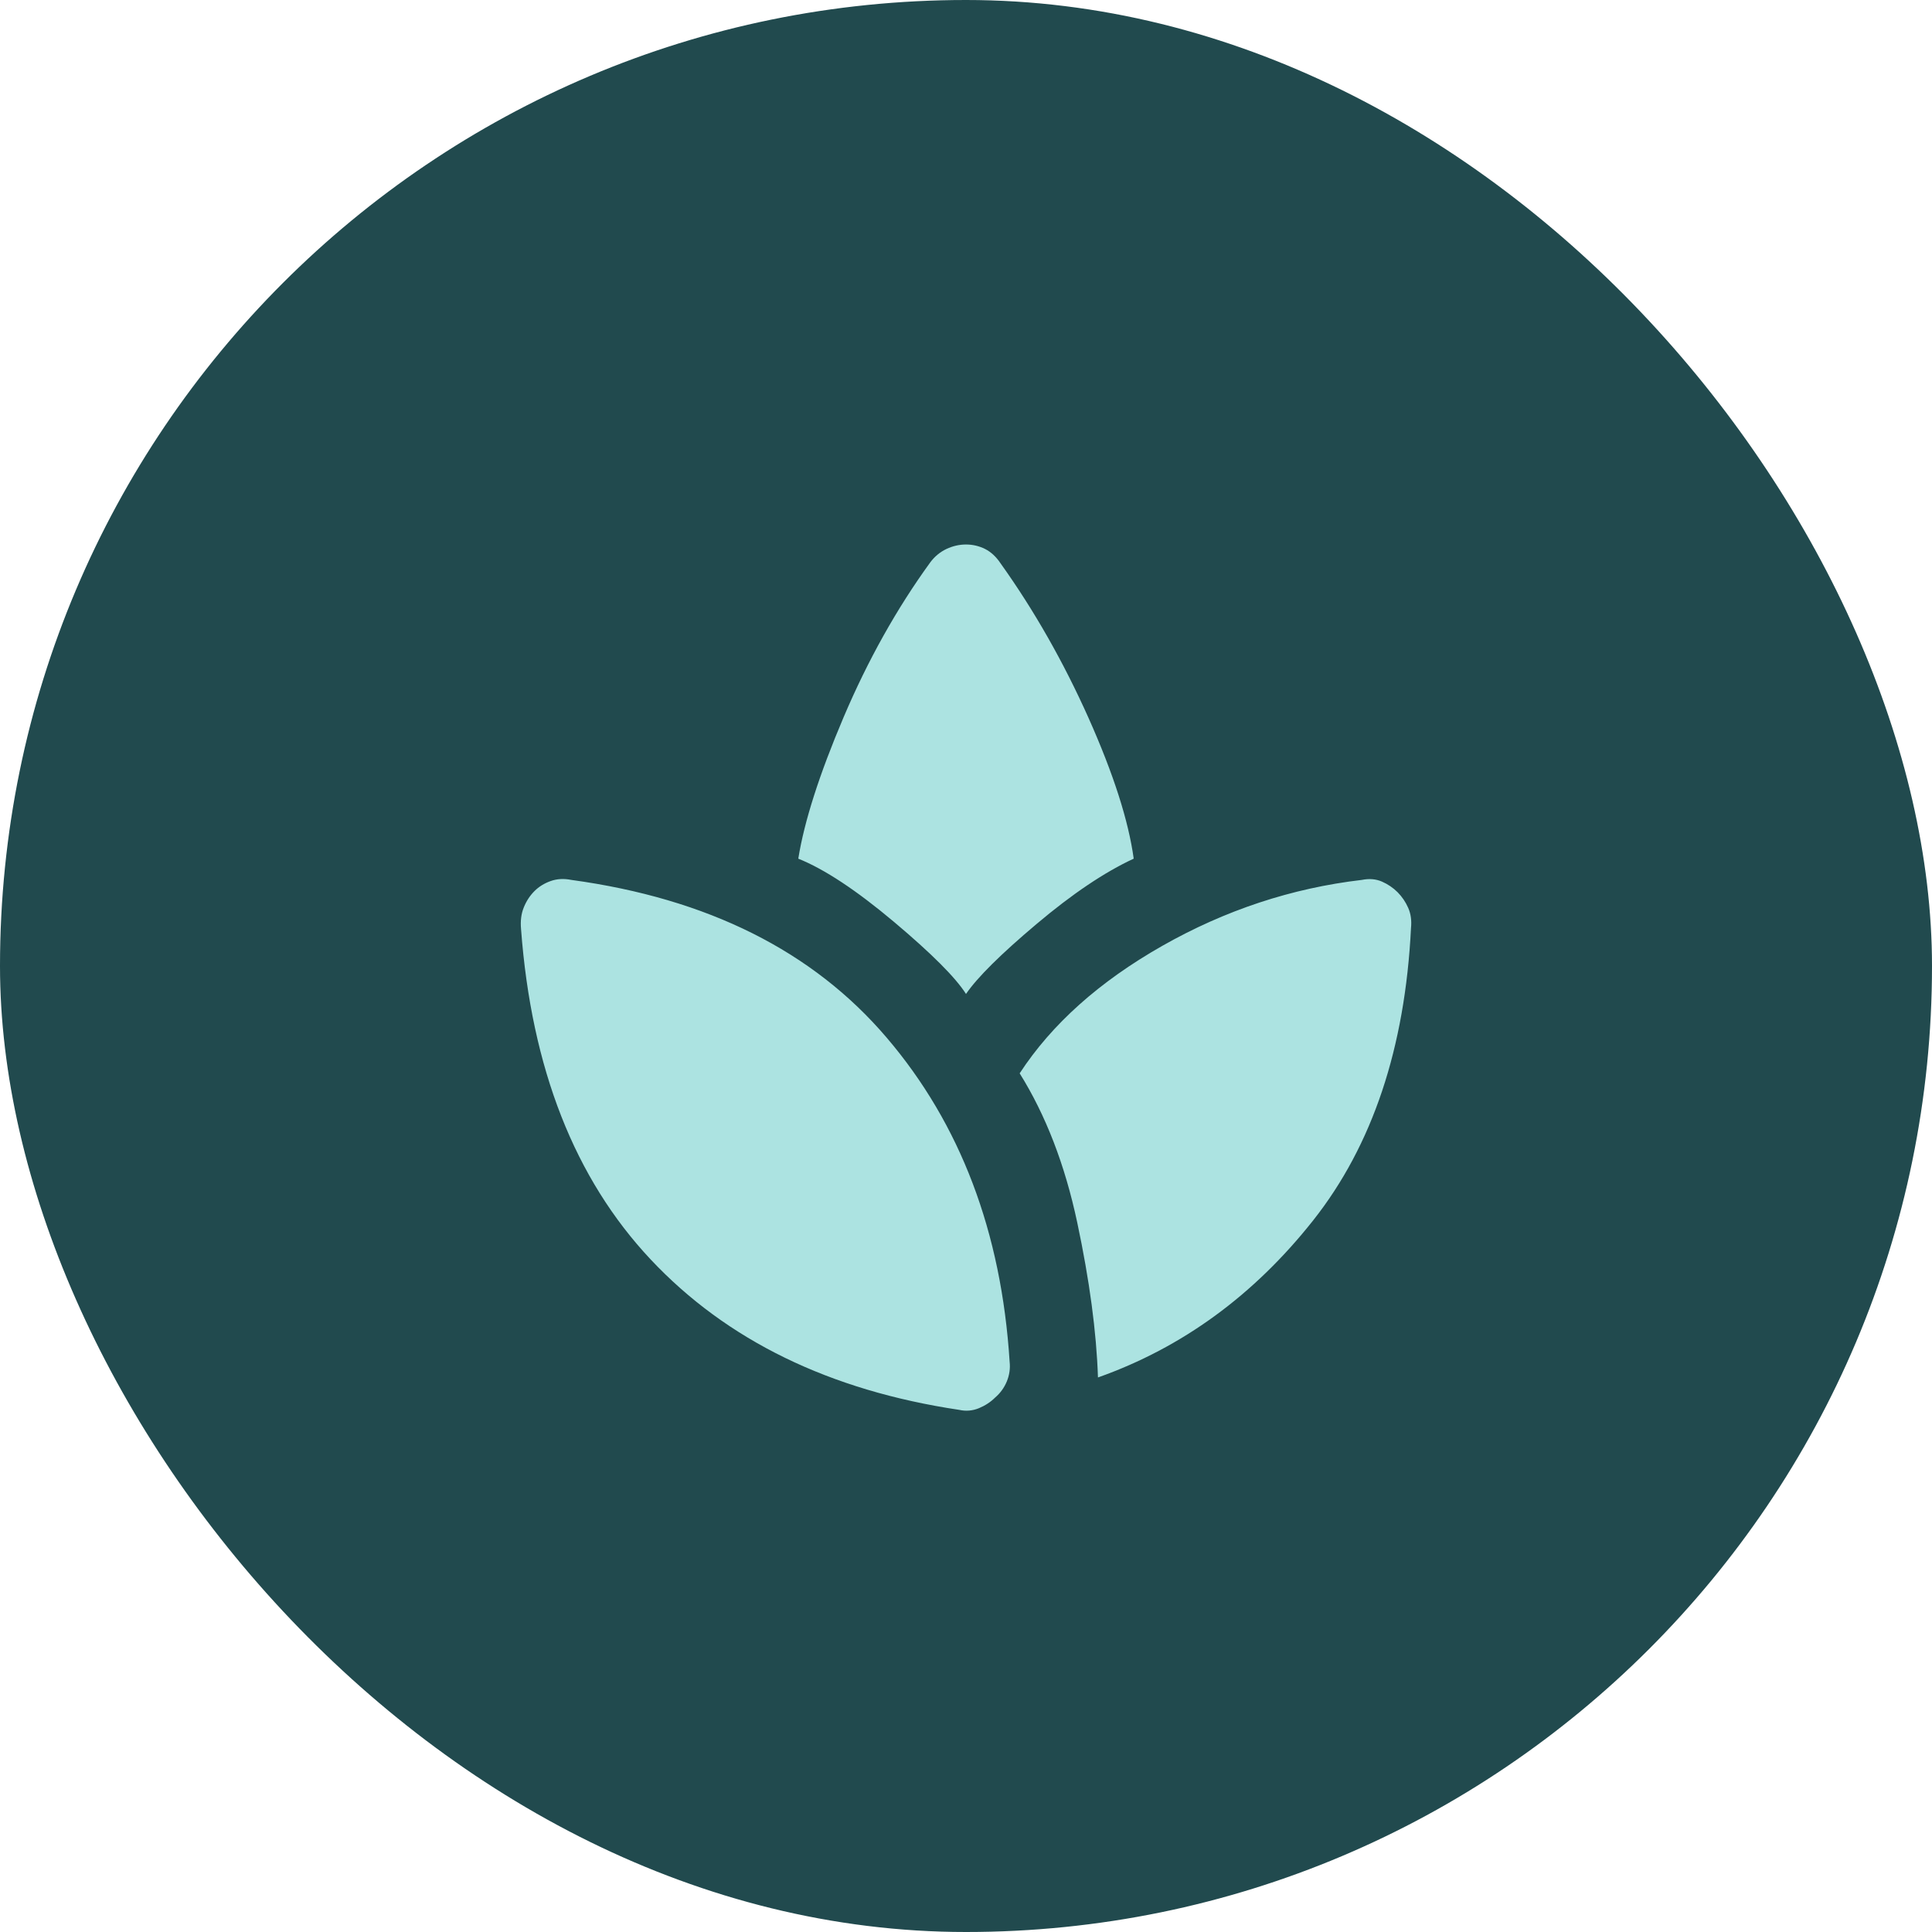
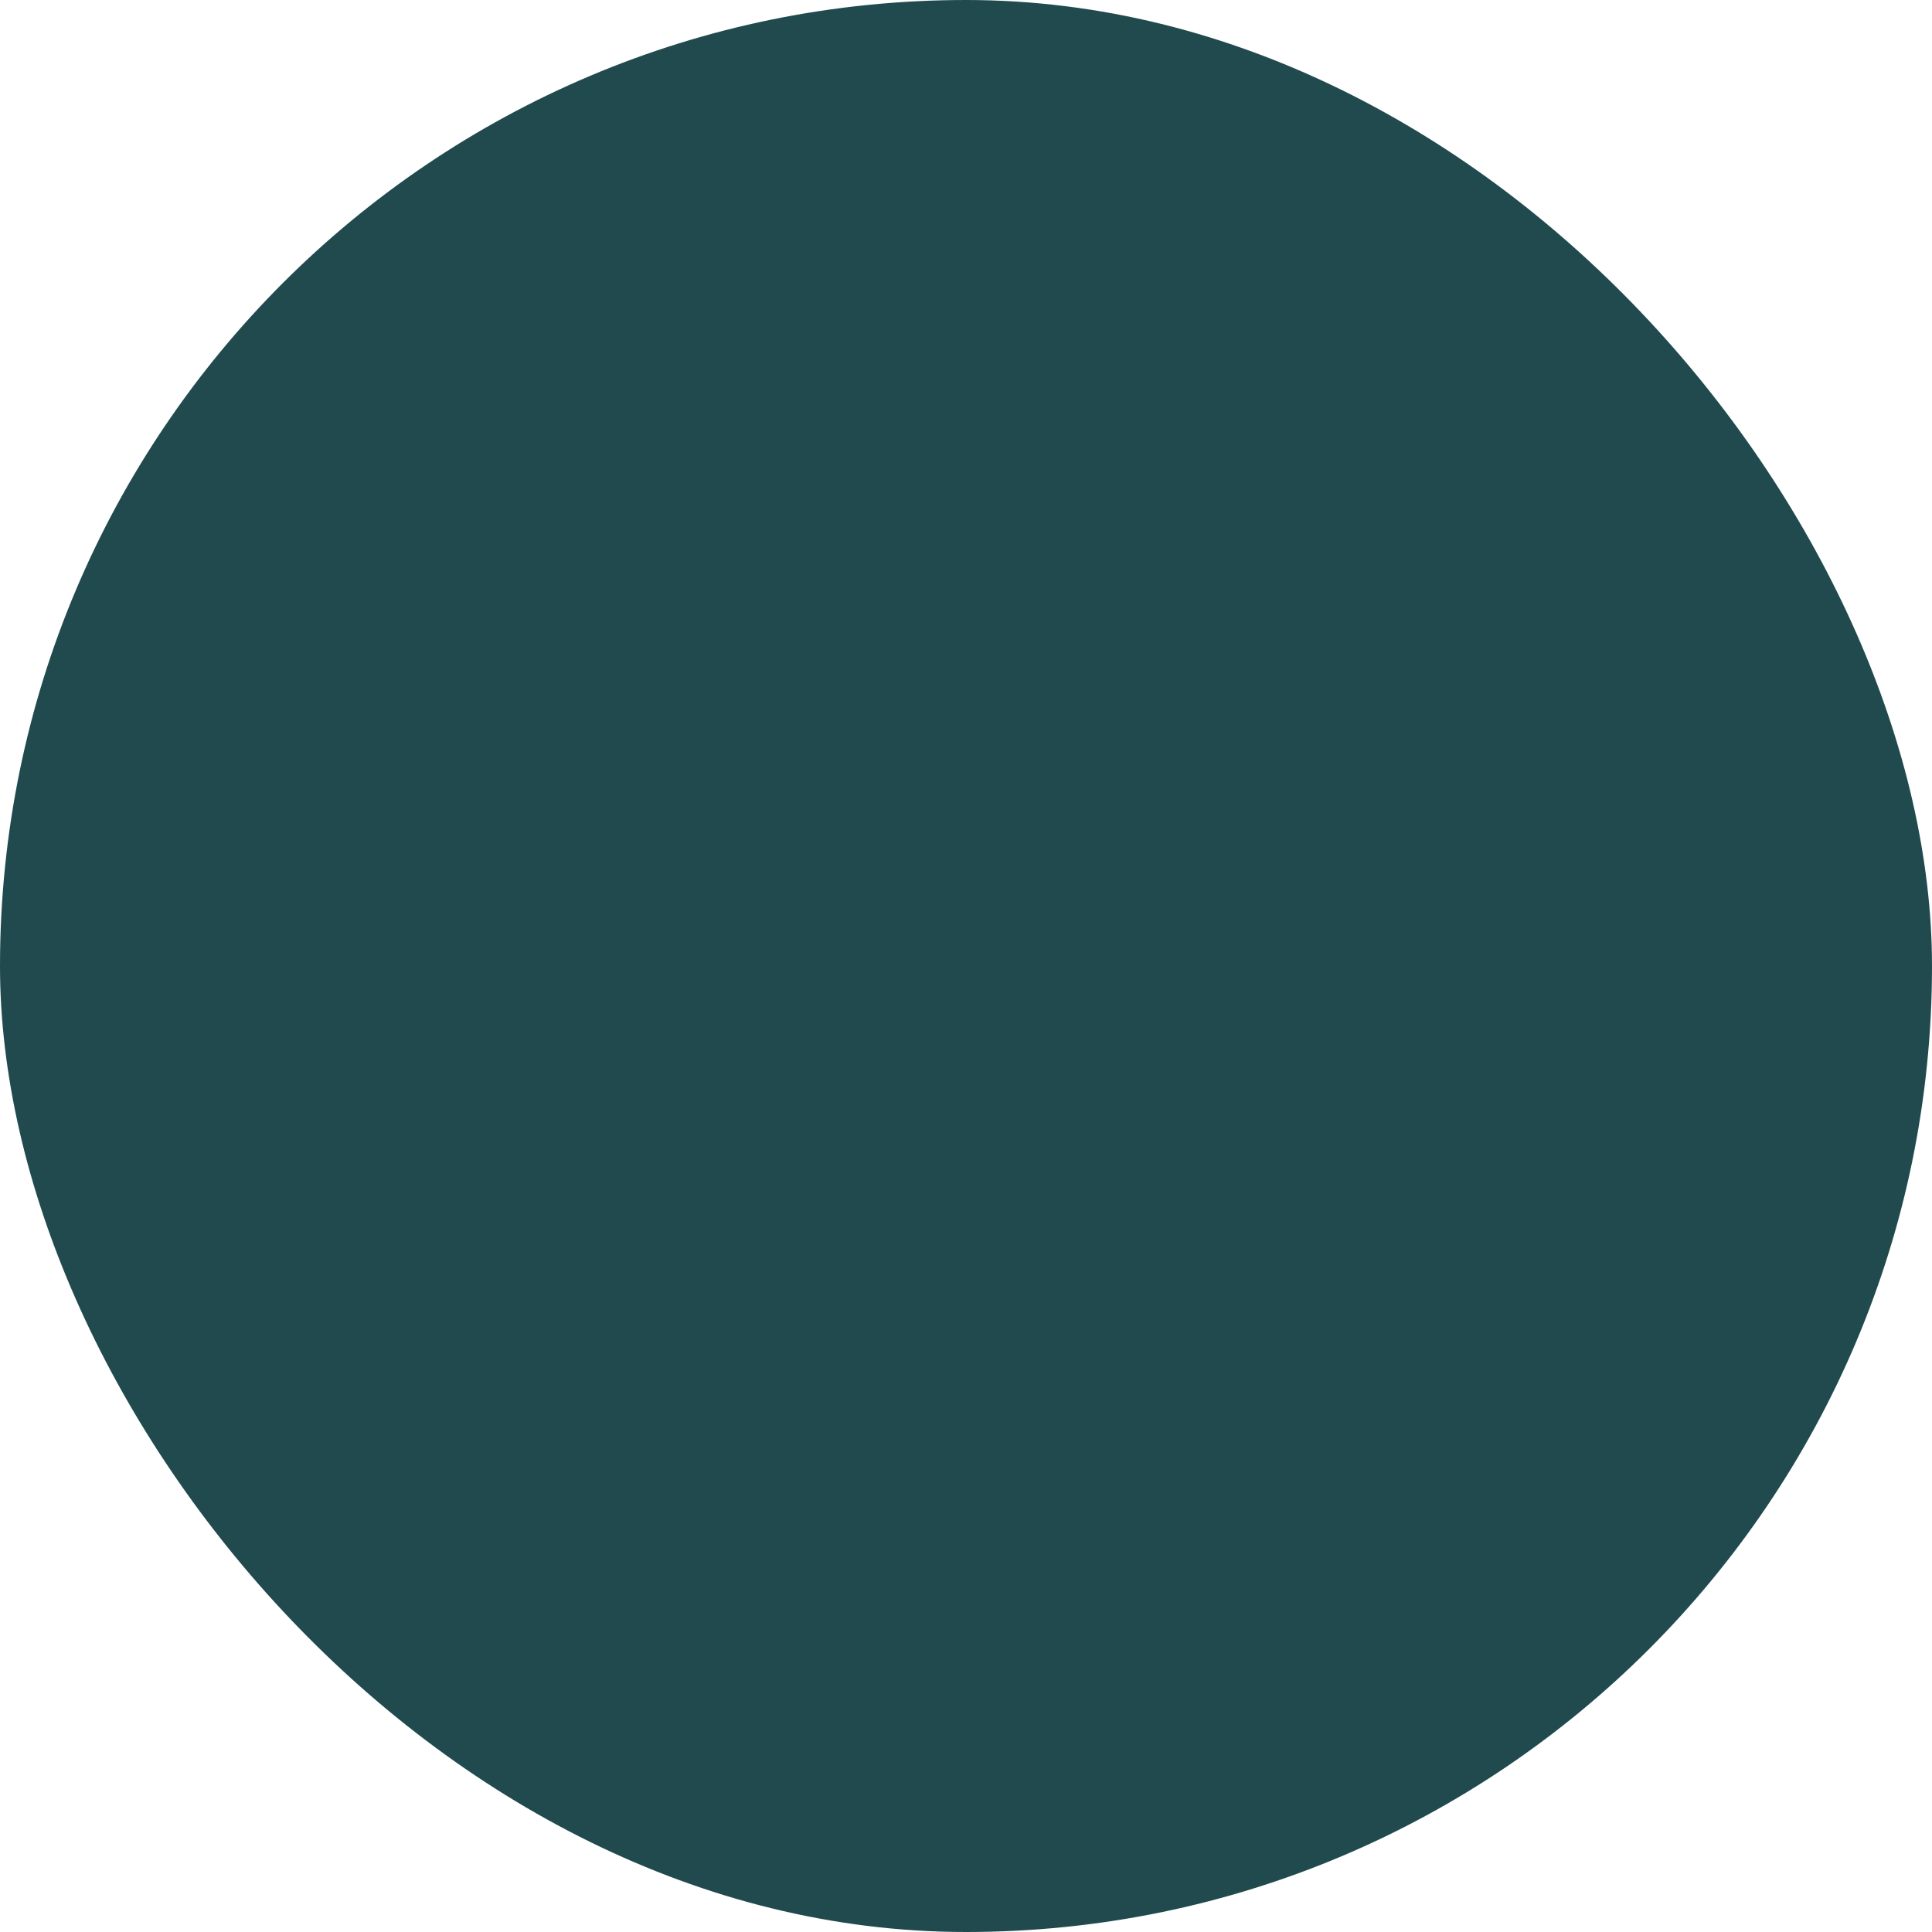
<svg xmlns="http://www.w3.org/2000/svg" fill="none" viewBox="0 0 36 36" height="36" width="36">
  <rect fill="#214A4E" rx="18" height="36" width="36" />
  <mask height="20" width="20" y="8" x="8" maskUnits="userSpaceOnUse" style="mask-type:alpha" id="mask0_2542_18227">
-     <rect fill="#D9D9D9" height="20" width="20" y="8" x="8" />
-   </mask>
+     </mask>
  <g mask="url(#mask0_2542_18227)">
    <path fill="#ACE3E1" d="M17.875 26.271C15.459 25.91 13.542 24.976 12.125 23.469C10.709 21.962 9.903 19.91 9.709 17.313C9.695 17.16 9.712 17.024 9.761 16.906C9.809 16.788 9.875 16.688 9.959 16.604C10.042 16.521 10.143 16.459 10.261 16.417C10.379 16.375 10.507 16.368 10.646 16.396C13.188 16.743 15.146 17.722 16.521 19.334C17.896 20.945 18.66 22.959 18.813 25.375C18.827 25.5 18.809 25.622 18.761 25.74C18.712 25.858 18.639 25.959 18.542 26.042C18.459 26.125 18.358 26.191 18.24 26.24C18.122 26.288 18 26.299 17.875 26.271ZM18 18.521C17.806 18.215 17.358 17.767 16.657 17.177C15.955 16.587 15.361 16.195 14.875 16C14.986 15.306 15.268 14.427 15.719 13.365C16.171 12.302 16.709 11.34 17.334 10.479C17.417 10.368 17.518 10.285 17.636 10.229C17.754 10.174 17.875 10.146 18 10.146C18.125 10.146 18.244 10.174 18.355 10.229C18.466 10.285 18.563 10.375 18.646 10.5C19.271 11.375 19.816 12.334 20.282 13.375C20.747 14.417 21.028 15.292 21.125 16C20.584 16.25 19.98 16.656 19.313 17.219C18.646 17.781 18.209 18.215 18 18.521ZM20.459 25.667C20.431 24.82 20.302 23.858 20.073 22.781C19.844 21.705 19.486 20.778 19 20C19.598 19.084 20.483 18.292 21.657 17.625C22.83 16.959 24.07 16.549 25.375 16.396C25.514 16.368 25.639 16.379 25.75 16.427C25.861 16.476 25.959 16.542 26.042 16.625C26.125 16.709 26.191 16.806 26.24 16.917C26.289 17.028 26.306 17.153 26.292 17.292C26.181 19.528 25.573 21.344 24.469 22.74C23.365 24.136 22.028 25.111 20.459 25.667Z" />
  </g>
</svg>